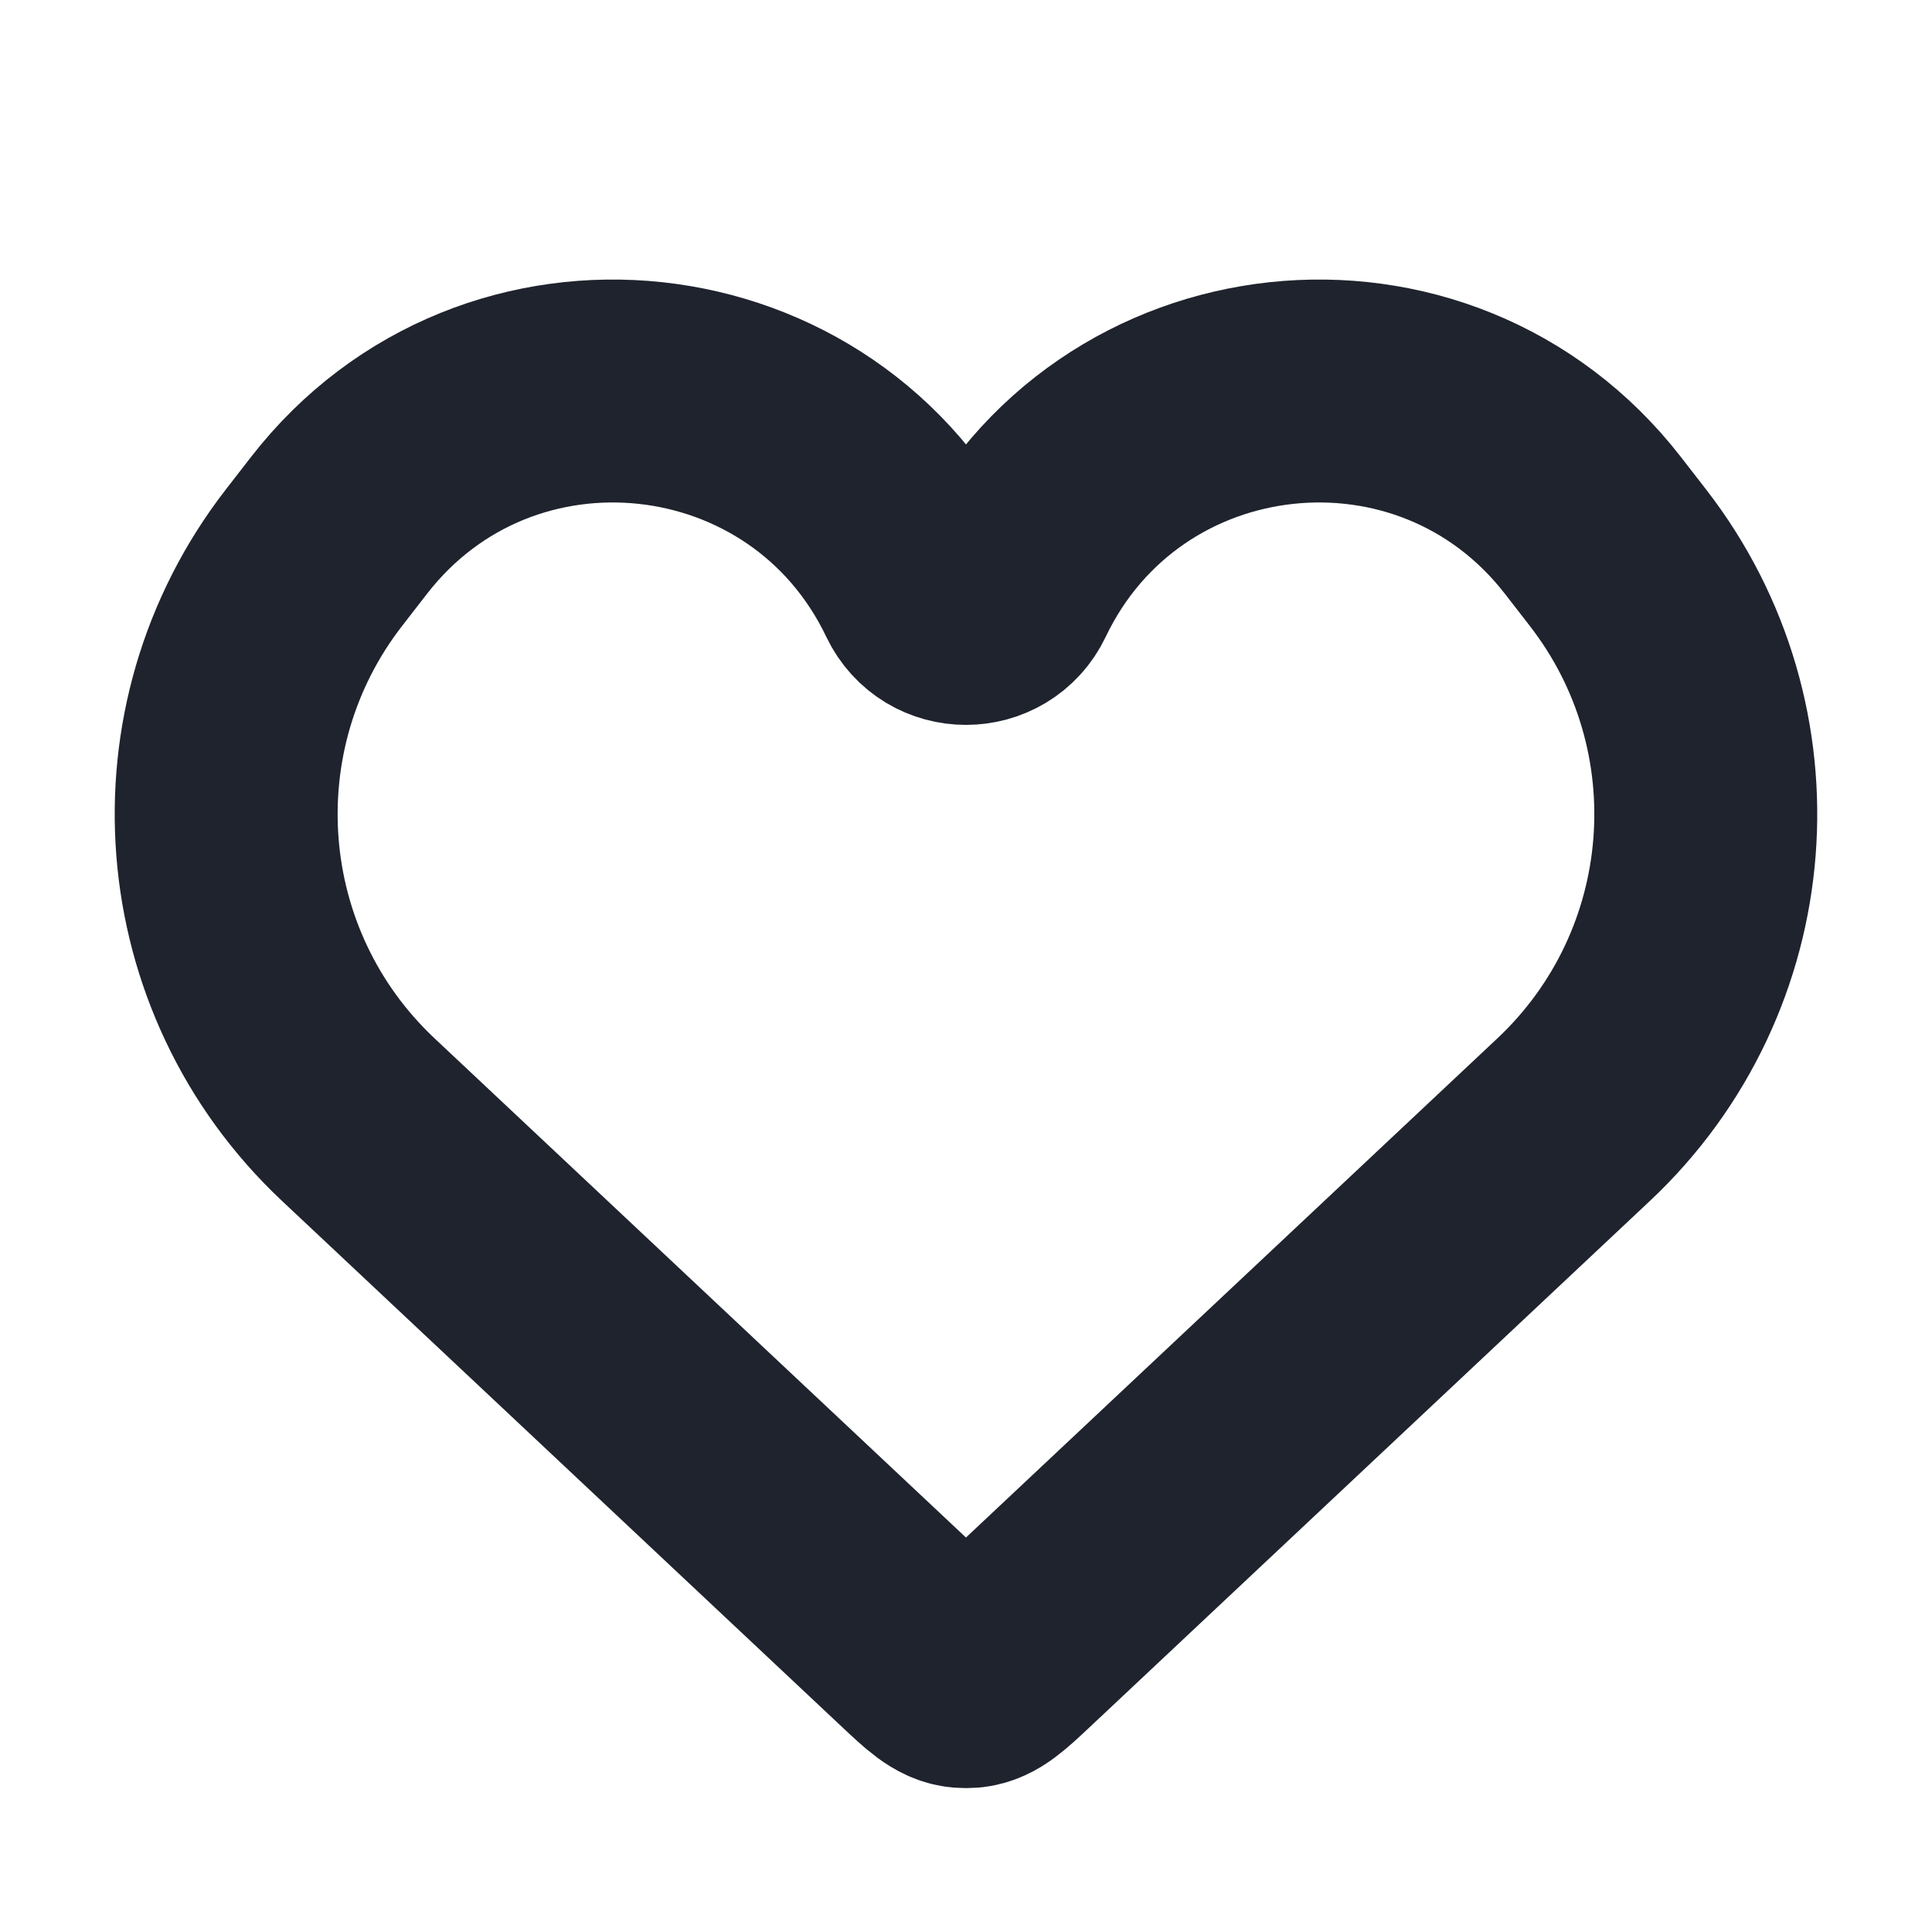
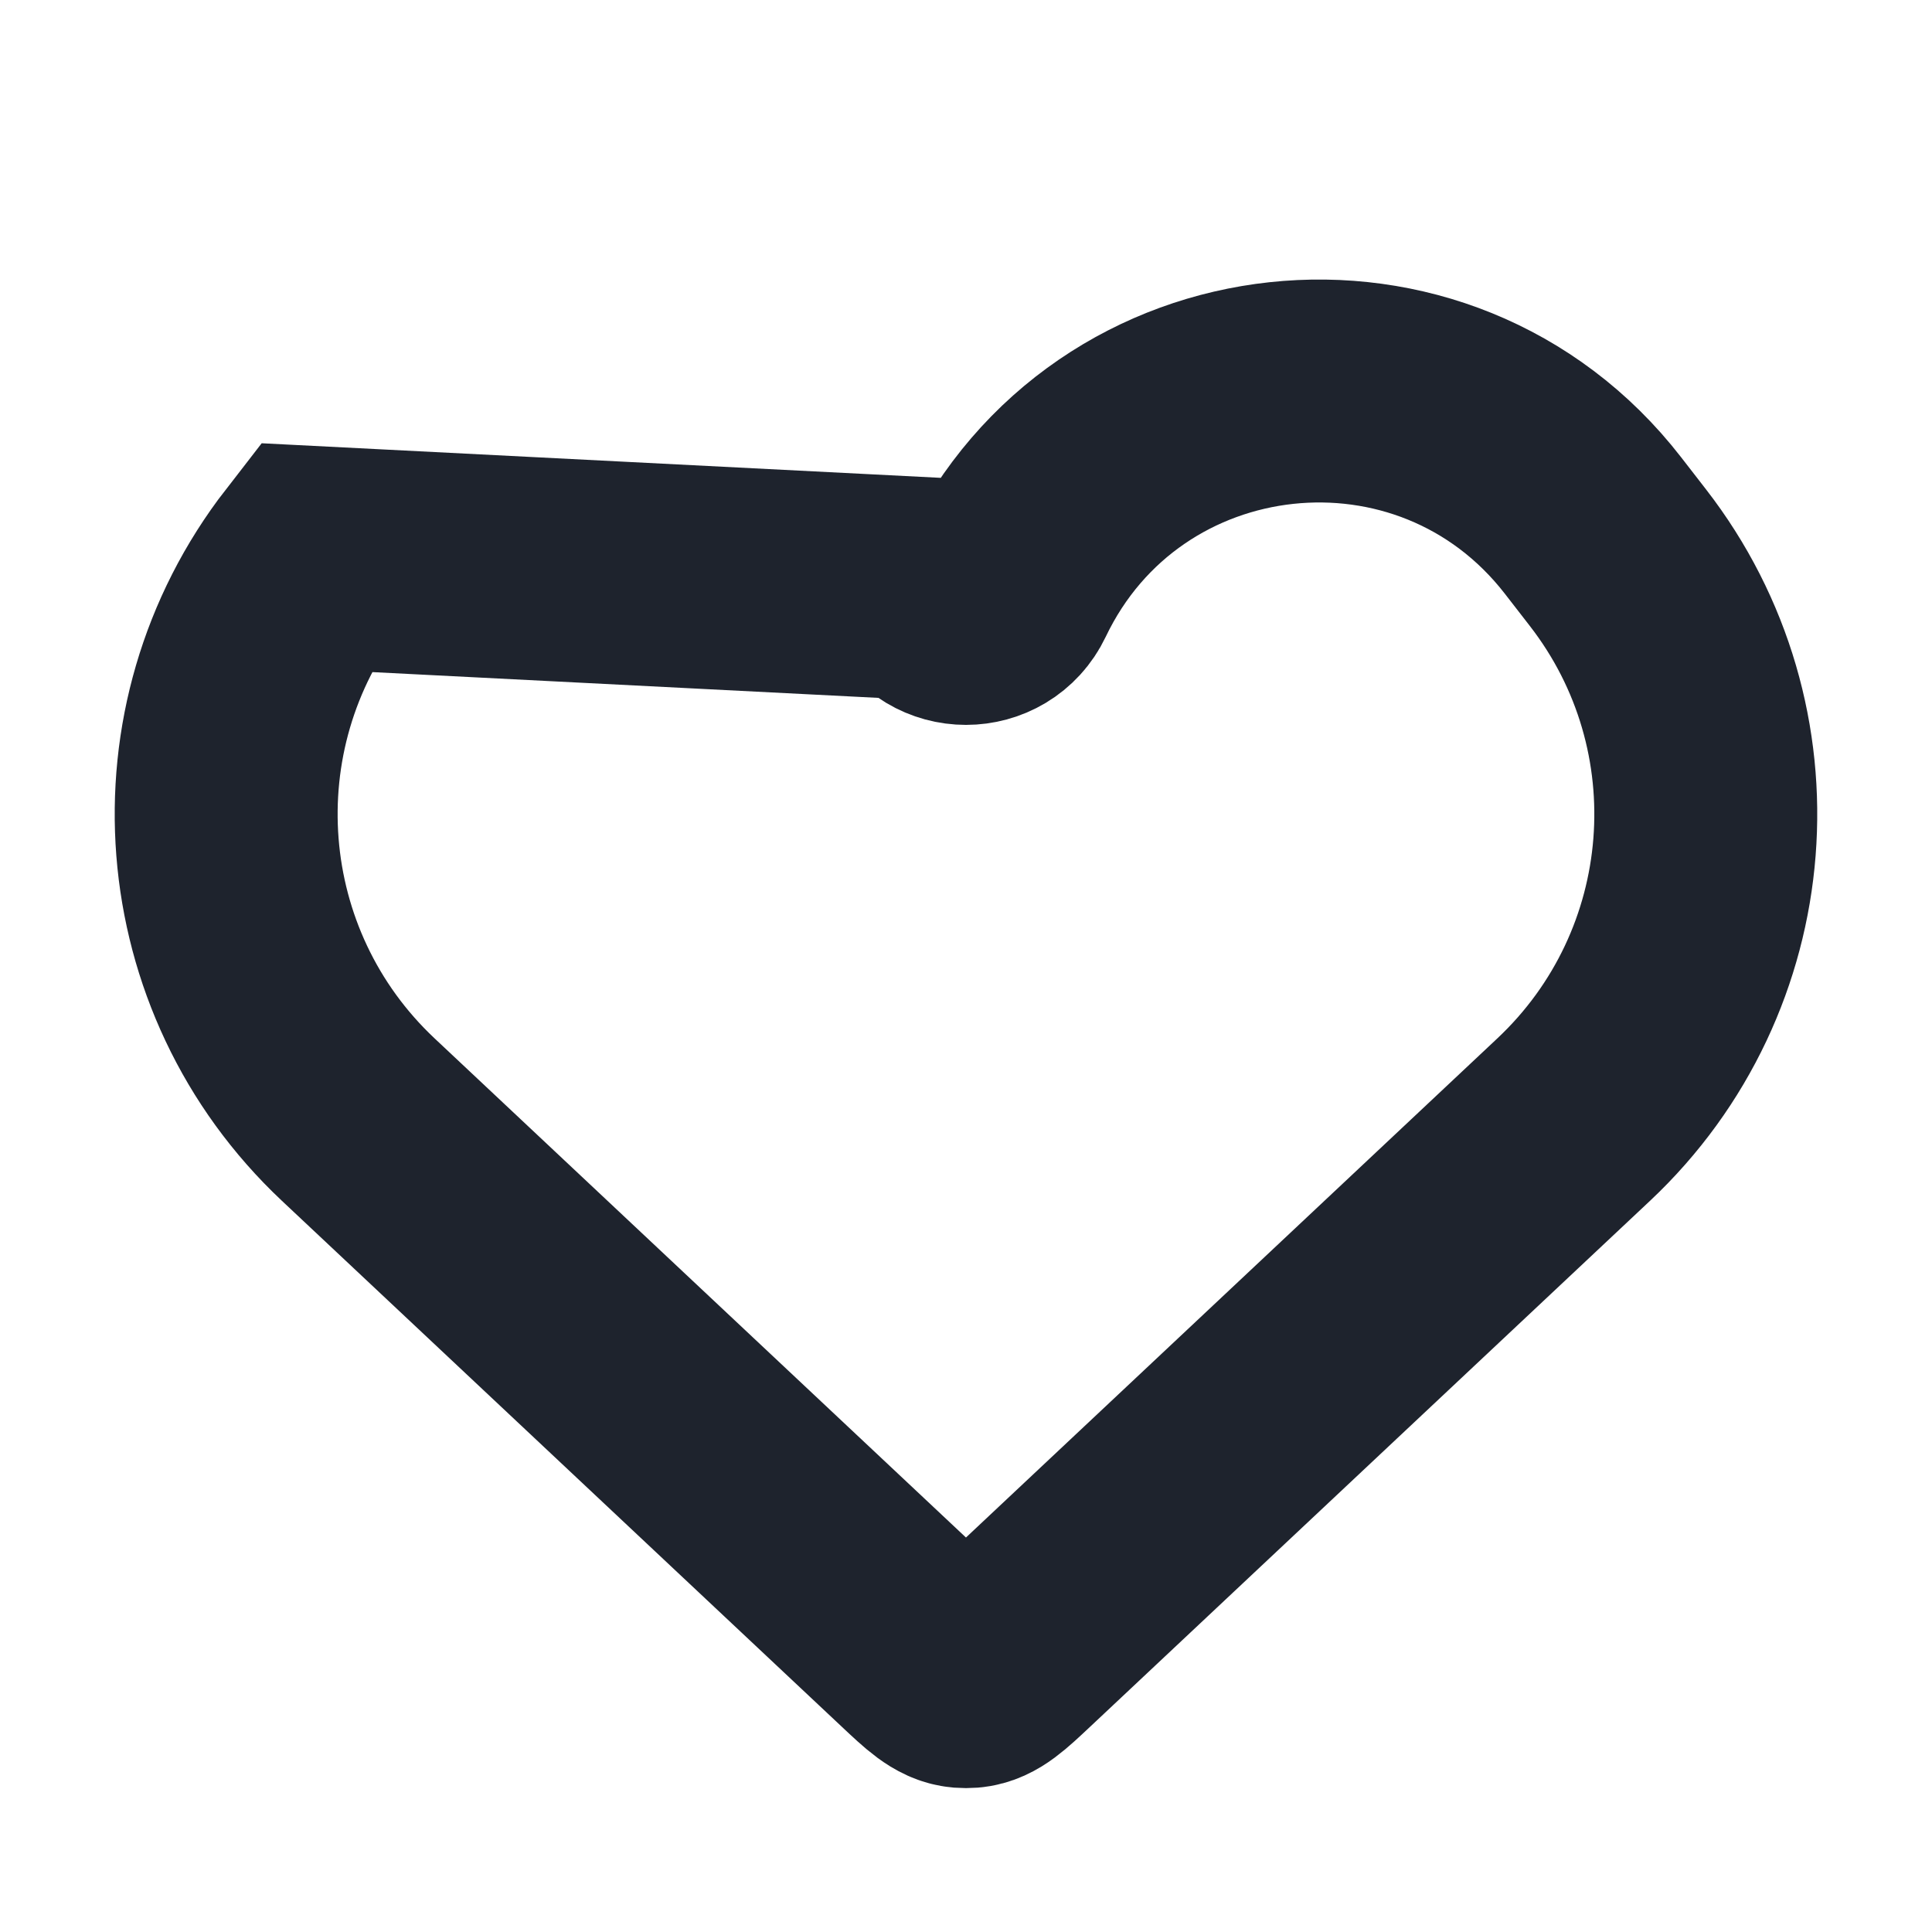
<svg xmlns="http://www.w3.org/2000/svg" data-v-4aded73e="" width="26" height="26" viewBox="0 0 26 26" fill="none">
-   <path stroke="#1E232D" stroke-width="3" d="M4.821 15.067L12.353 22.142C12.64 22.412 12.784 22.547 12.958 22.562C12.986 22.564 13.014 22.564 13.042 22.562C13.215 22.547 13.359 22.412 13.646 22.142L21.178 15.067C23.297 13.076 23.555 9.8 21.772 7.503L21.437 7.071C19.305 4.323 15.025 4.784 13.527 7.923C13.315 8.366 12.684 8.366 12.473 7.923C10.974 4.784 6.694 4.323 4.562 7.071L4.227 7.503C2.445 9.8 2.702 13.076 4.821 15.067Z" />
+   <path stroke="#1E232D" stroke-width="3" d="M4.821 15.067L12.353 22.142C12.64 22.412 12.784 22.547 12.958 22.562C12.986 22.564 13.014 22.564 13.042 22.562C13.215 22.547 13.359 22.412 13.646 22.142L21.178 15.067C23.297 13.076 23.555 9.8 21.772 7.503L21.437 7.071C19.305 4.323 15.025 4.784 13.527 7.923C13.315 8.366 12.684 8.366 12.473 7.923L4.227 7.503C2.445 9.8 2.702 13.076 4.821 15.067Z" />
</svg>